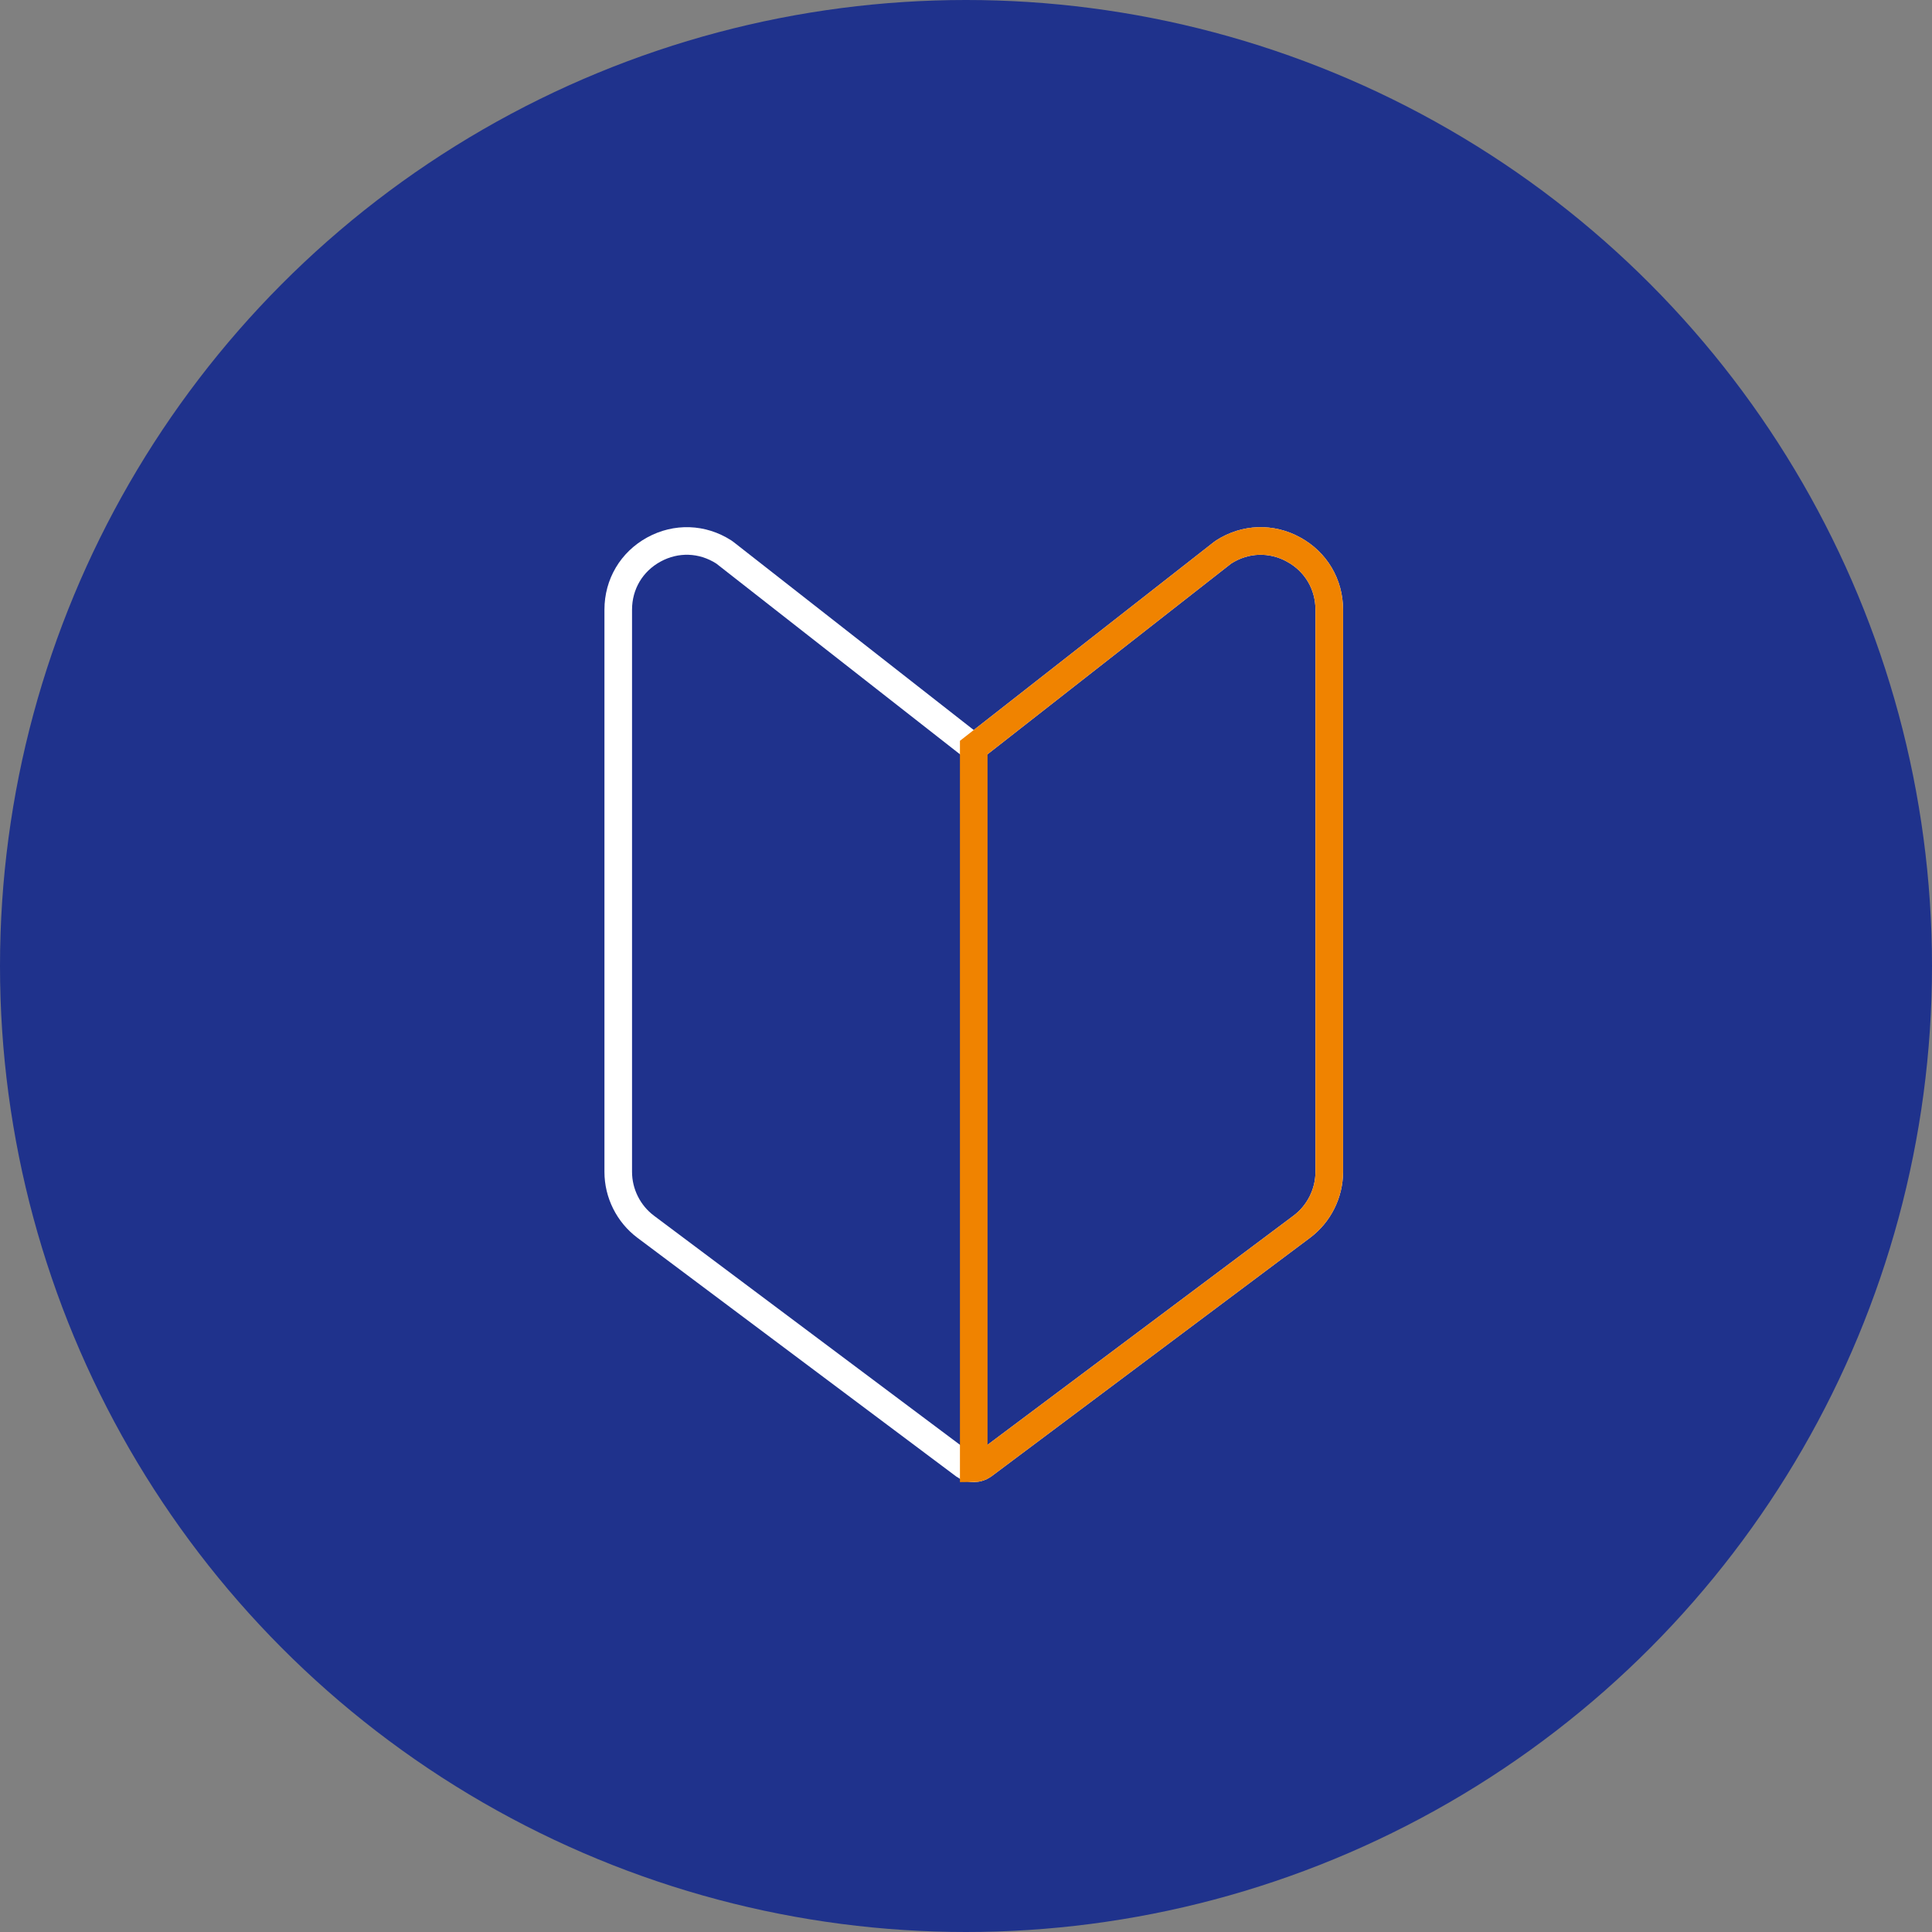
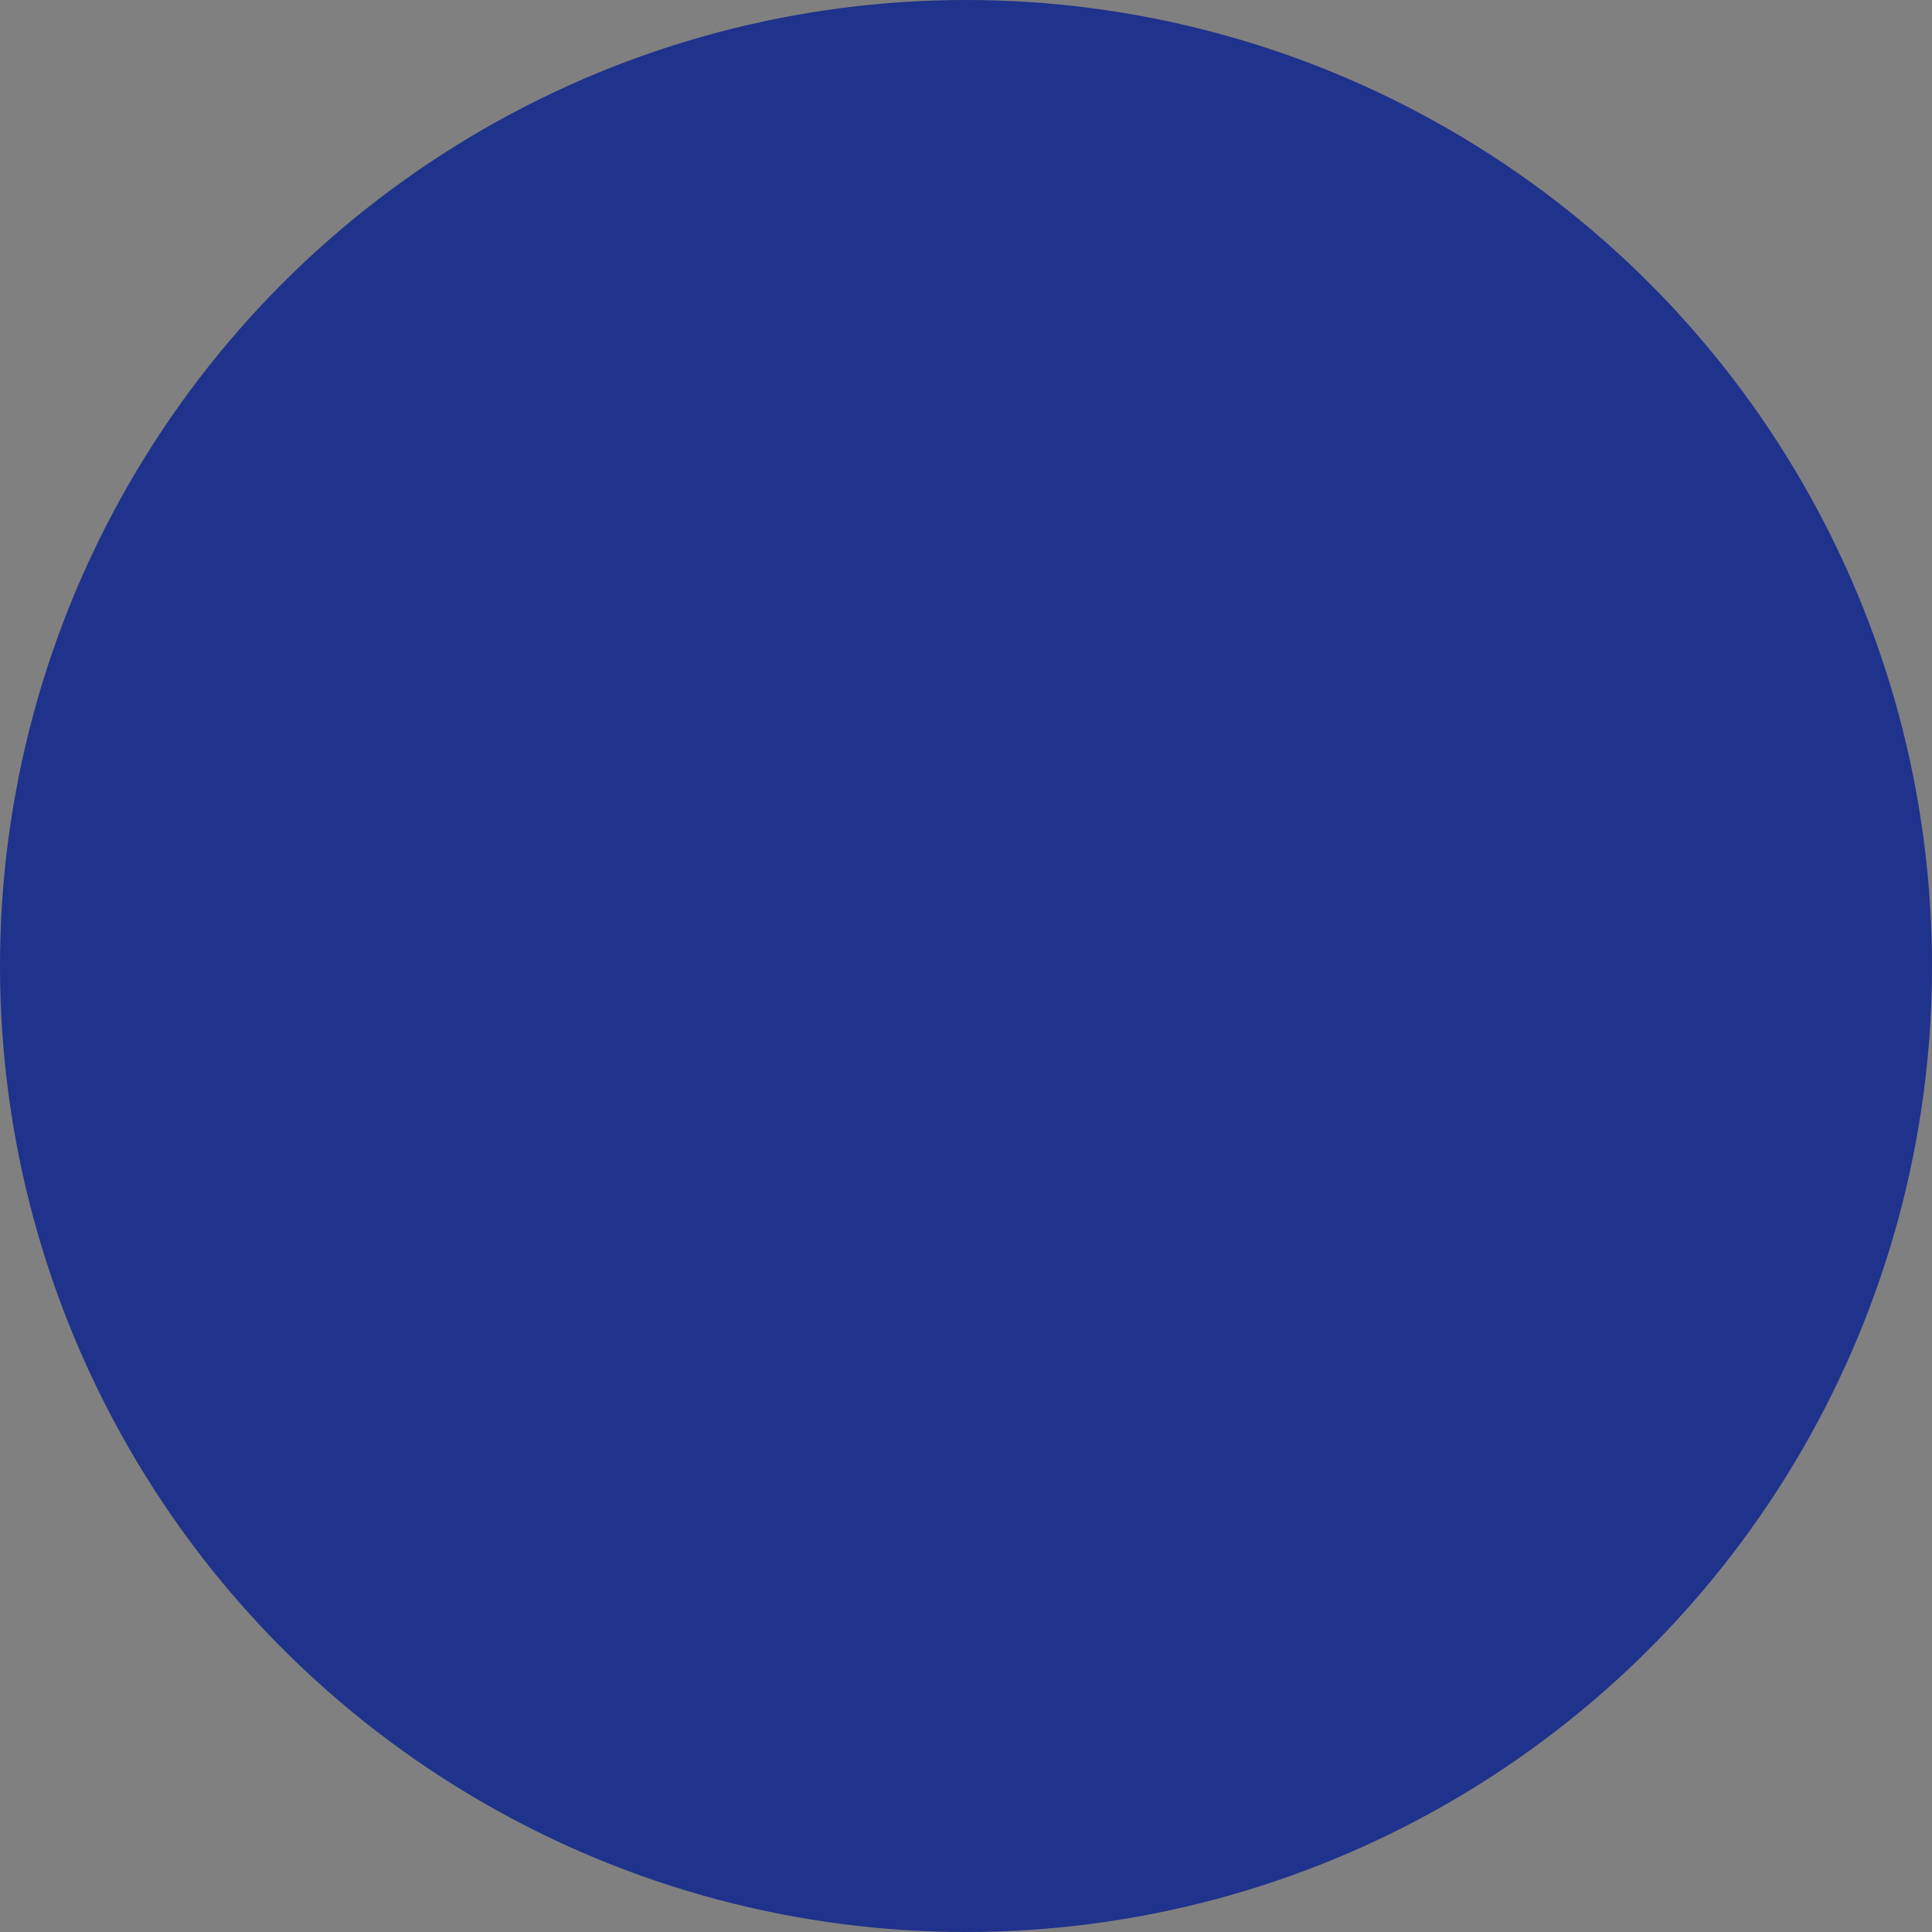
<svg xmlns="http://www.w3.org/2000/svg" width="140" height="140" viewBox="0 0 140 140" fill="none">
  <rect x="0" y="0" width="140" height="140" fill="#808080" stroke="none" />
  <ellipse cx="70" cy="70" rx="70" ry="70" fill="#1F328C" />
-   <path d="M93.738 39.82C92.123 38.936 90.228 39.001 88.678 39.994C88.645 40.015 88.616 40.035 88.587 40.059L70.561 54.17L52.533 40.059C52.504 40.035 52.474 40.015 52.442 39.994C50.889 39.001 48.997 38.936 47.382 39.82C45.764 40.707 44.8 42.334 44.8 44.179V84.918C44.8 86.474 45.543 87.96 46.789 88.894L69.854 106.164C69.854 106.164 69.866 106.17 69.872 106.176C69.907 106.203 69.943 106.223 69.981 106.244C69.996 106.253 70.01 106.262 70.025 106.271C70.025 106.271 70.031 106.273 70.034 106.276C70.043 106.279 70.049 106.282 70.058 106.285C70.122 106.318 70.19 106.341 70.261 106.359C70.281 106.365 70.302 106.371 70.323 106.374C70.402 106.391 70.482 106.4 70.561 106.4C70.641 106.4 70.721 106.388 70.8 106.374C70.821 106.371 70.841 106.365 70.862 106.359C70.93 106.341 70.998 106.318 71.066 106.285C71.074 106.282 71.08 106.279 71.089 106.276C71.089 106.276 71.095 106.273 71.098 106.271C71.113 106.262 71.127 106.253 71.142 106.244C71.18 106.223 71.216 106.2 71.251 106.176C71.257 106.173 71.263 106.17 71.269 106.164L94.334 88.891C95.58 87.957 96.323 86.471 96.323 84.915V44.179C96.323 42.337 95.356 40.707 93.741 39.823L93.738 39.82Z" stroke="white" stroke-width="2" stroke-miterlimit="10" />
-   <path d="M88.678 39.994C90.228 39.001 92.123 38.936 93.738 39.82L93.741 39.823C95.356 40.707 96.323 42.337 96.323 44.179V84.915C96.323 86.471 95.58 87.957 94.334 88.891L71.269 106.164C71.263 106.17 71.257 106.173 71.251 106.176C71.216 106.2 71.18 106.223 71.142 106.244L71.098 106.271C71.095 106.273 71.089 106.276 71.089 106.276C71.08 106.279 71.074 106.282 71.066 106.285C70.998 106.318 70.93 106.341 70.862 106.359H70.862C70.841 106.365 70.821 106.371 70.8 106.374C70.721 106.388 70.641 106.4 70.561 106.4V54.17L88.587 40.059C88.616 40.035 88.645 40.015 88.678 39.994Z" stroke="#F08300" stroke-width="2" stroke-miterlimit="10" />
</svg>